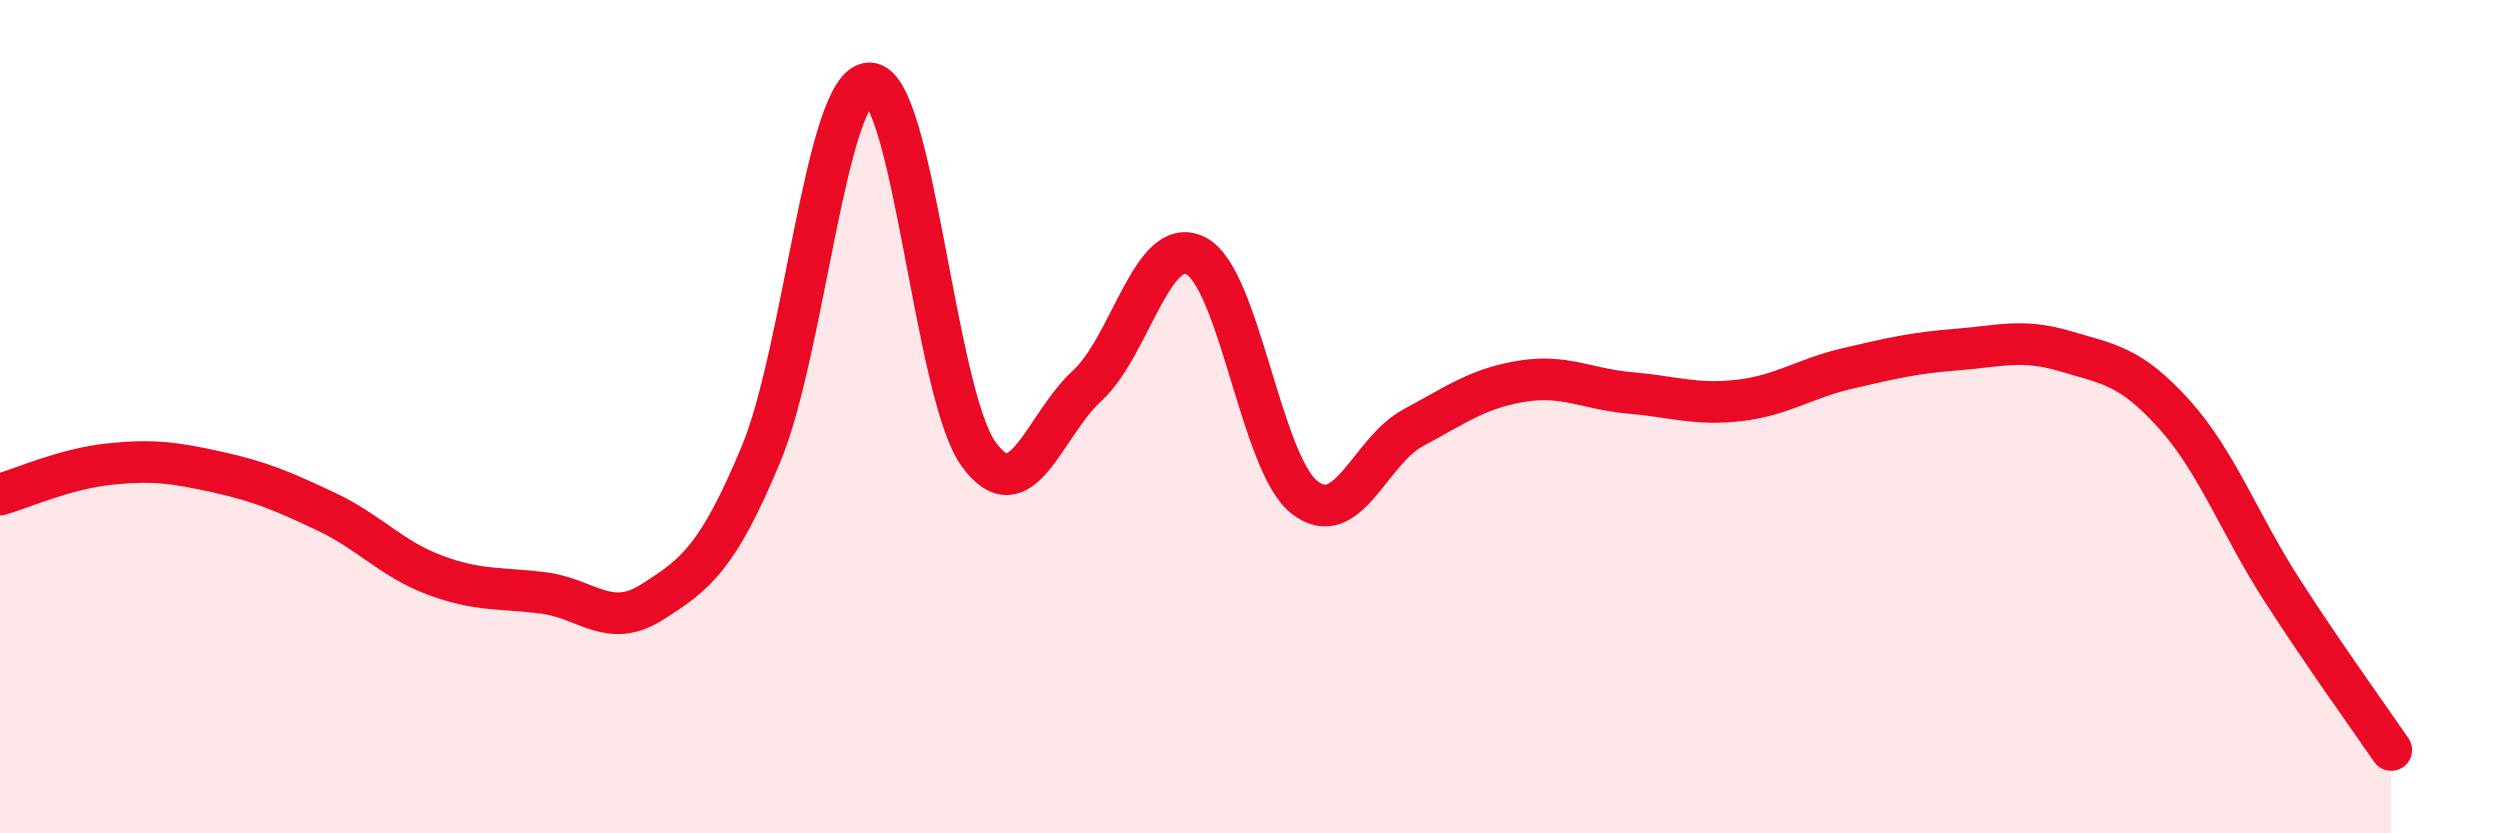
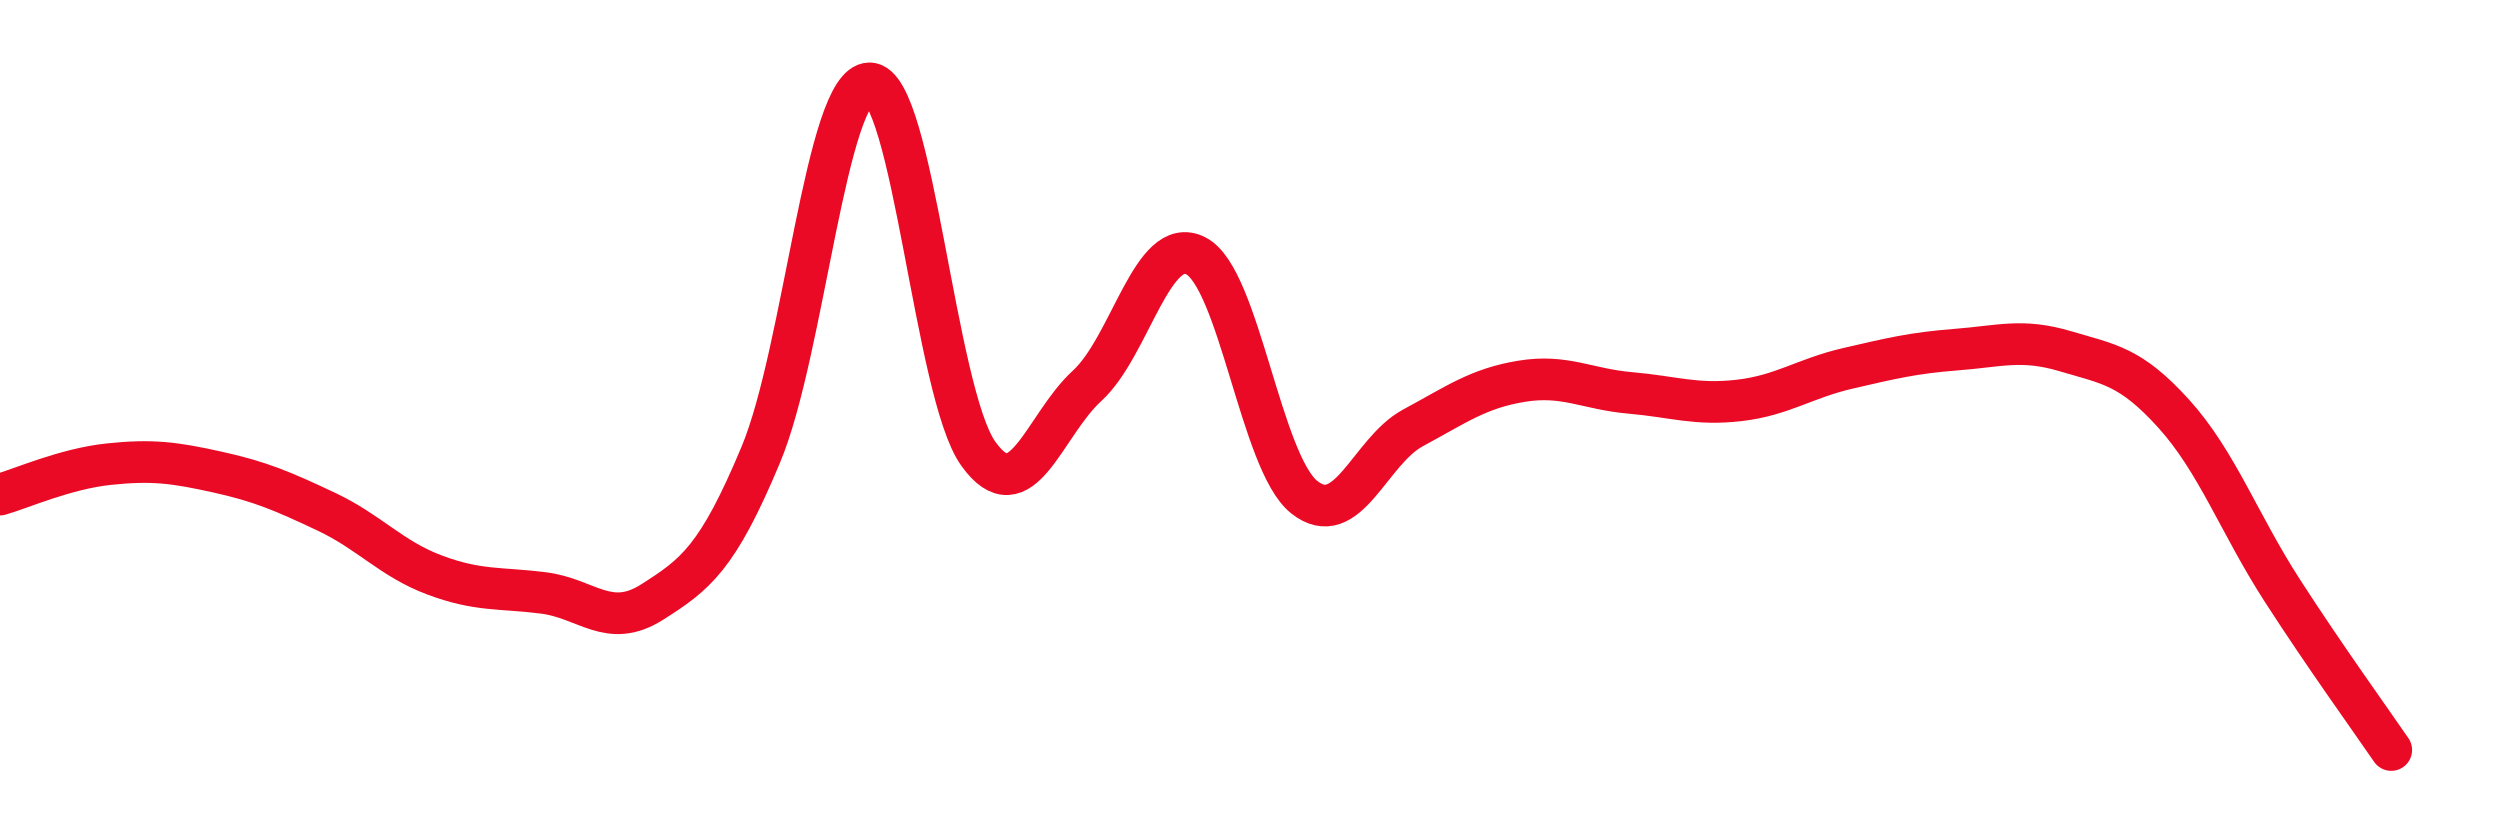
<svg xmlns="http://www.w3.org/2000/svg" width="60" height="20" viewBox="0 0 60 20">
-   <path d="M 0,11.87 C 0.52,11.72 1.57,11.25 2.61,11.14 C 3.65,11.03 4.18,11.1 5.22,11.33 C 6.26,11.56 6.79,11.79 7.83,12.28 C 8.87,12.77 9.39,13.41 10.43,13.8 C 11.47,14.19 12,14.1 13.04,14.23 C 14.08,14.36 14.61,15.11 15.65,14.45 C 16.69,13.79 17.22,13.4 18.26,10.91 C 19.3,8.42 19.83,2 20.87,2 C 21.91,2 22.44,9.44 23.48,10.89 C 24.52,12.34 25.05,10.21 26.09,9.26 C 27.13,8.31 27.66,5.61 28.7,6.14 C 29.74,6.67 30.26,11.1 31.3,11.93 C 32.34,12.76 32.87,10.83 33.91,10.27 C 34.95,9.71 35.48,9.32 36.52,9.15 C 37.56,8.98 38.09,9.34 39.13,9.43 C 40.17,9.52 40.7,9.73 41.74,9.61 C 42.78,9.49 43.31,9.08 44.35,8.84 C 45.39,8.6 45.92,8.47 46.96,8.39 C 48,8.31 48.53,8.12 49.57,8.43 C 50.61,8.74 51.13,8.78 52.17,9.93 C 53.21,11.08 53.74,12.57 54.78,14.18 C 55.82,15.79 56.87,17.24 57.39,18L57.39 20L0 20Z" fill="#EB0A25" opacity="0.1" stroke-linecap="round" stroke-linejoin="round" />
  <path d="M 0,11.87 C 0.52,11.72 1.57,11.25 2.61,11.14 C 3.65,11.03 4.18,11.1 5.22,11.33 C 6.26,11.56 6.79,11.79 7.83,12.28 C 8.87,12.77 9.39,13.41 10.43,13.8 C 11.47,14.19 12,14.1 13.04,14.23 C 14.08,14.36 14.61,15.11 15.65,14.45 C 16.69,13.79 17.22,13.4 18.26,10.91 C 19.3,8.42 19.83,2 20.87,2 C 21.91,2 22.44,9.44 23.48,10.89 C 24.52,12.34 25.05,10.21 26.09,9.26 C 27.13,8.31 27.66,5.61 28.7,6.14 C 29.74,6.67 30.26,11.1 31.3,11.93 C 32.34,12.76 32.87,10.83 33.91,10.27 C 34.95,9.71 35.48,9.32 36.52,9.15 C 37.56,8.98 38.09,9.34 39.13,9.43 C 40.17,9.52 40.7,9.73 41.74,9.61 C 42.78,9.49 43.31,9.08 44.35,8.84 C 45.39,8.6 45.92,8.47 46.96,8.39 C 48,8.31 48.53,8.12 49.57,8.43 C 50.61,8.74 51.13,8.78 52.17,9.93 C 53.21,11.08 53.74,12.57 54.78,14.18 C 55.82,15.79 56.87,17.24 57.39,18" stroke="#EB0A25" stroke-width="1" fill="none" stroke-linecap="round" stroke-linejoin="round" />
</svg>